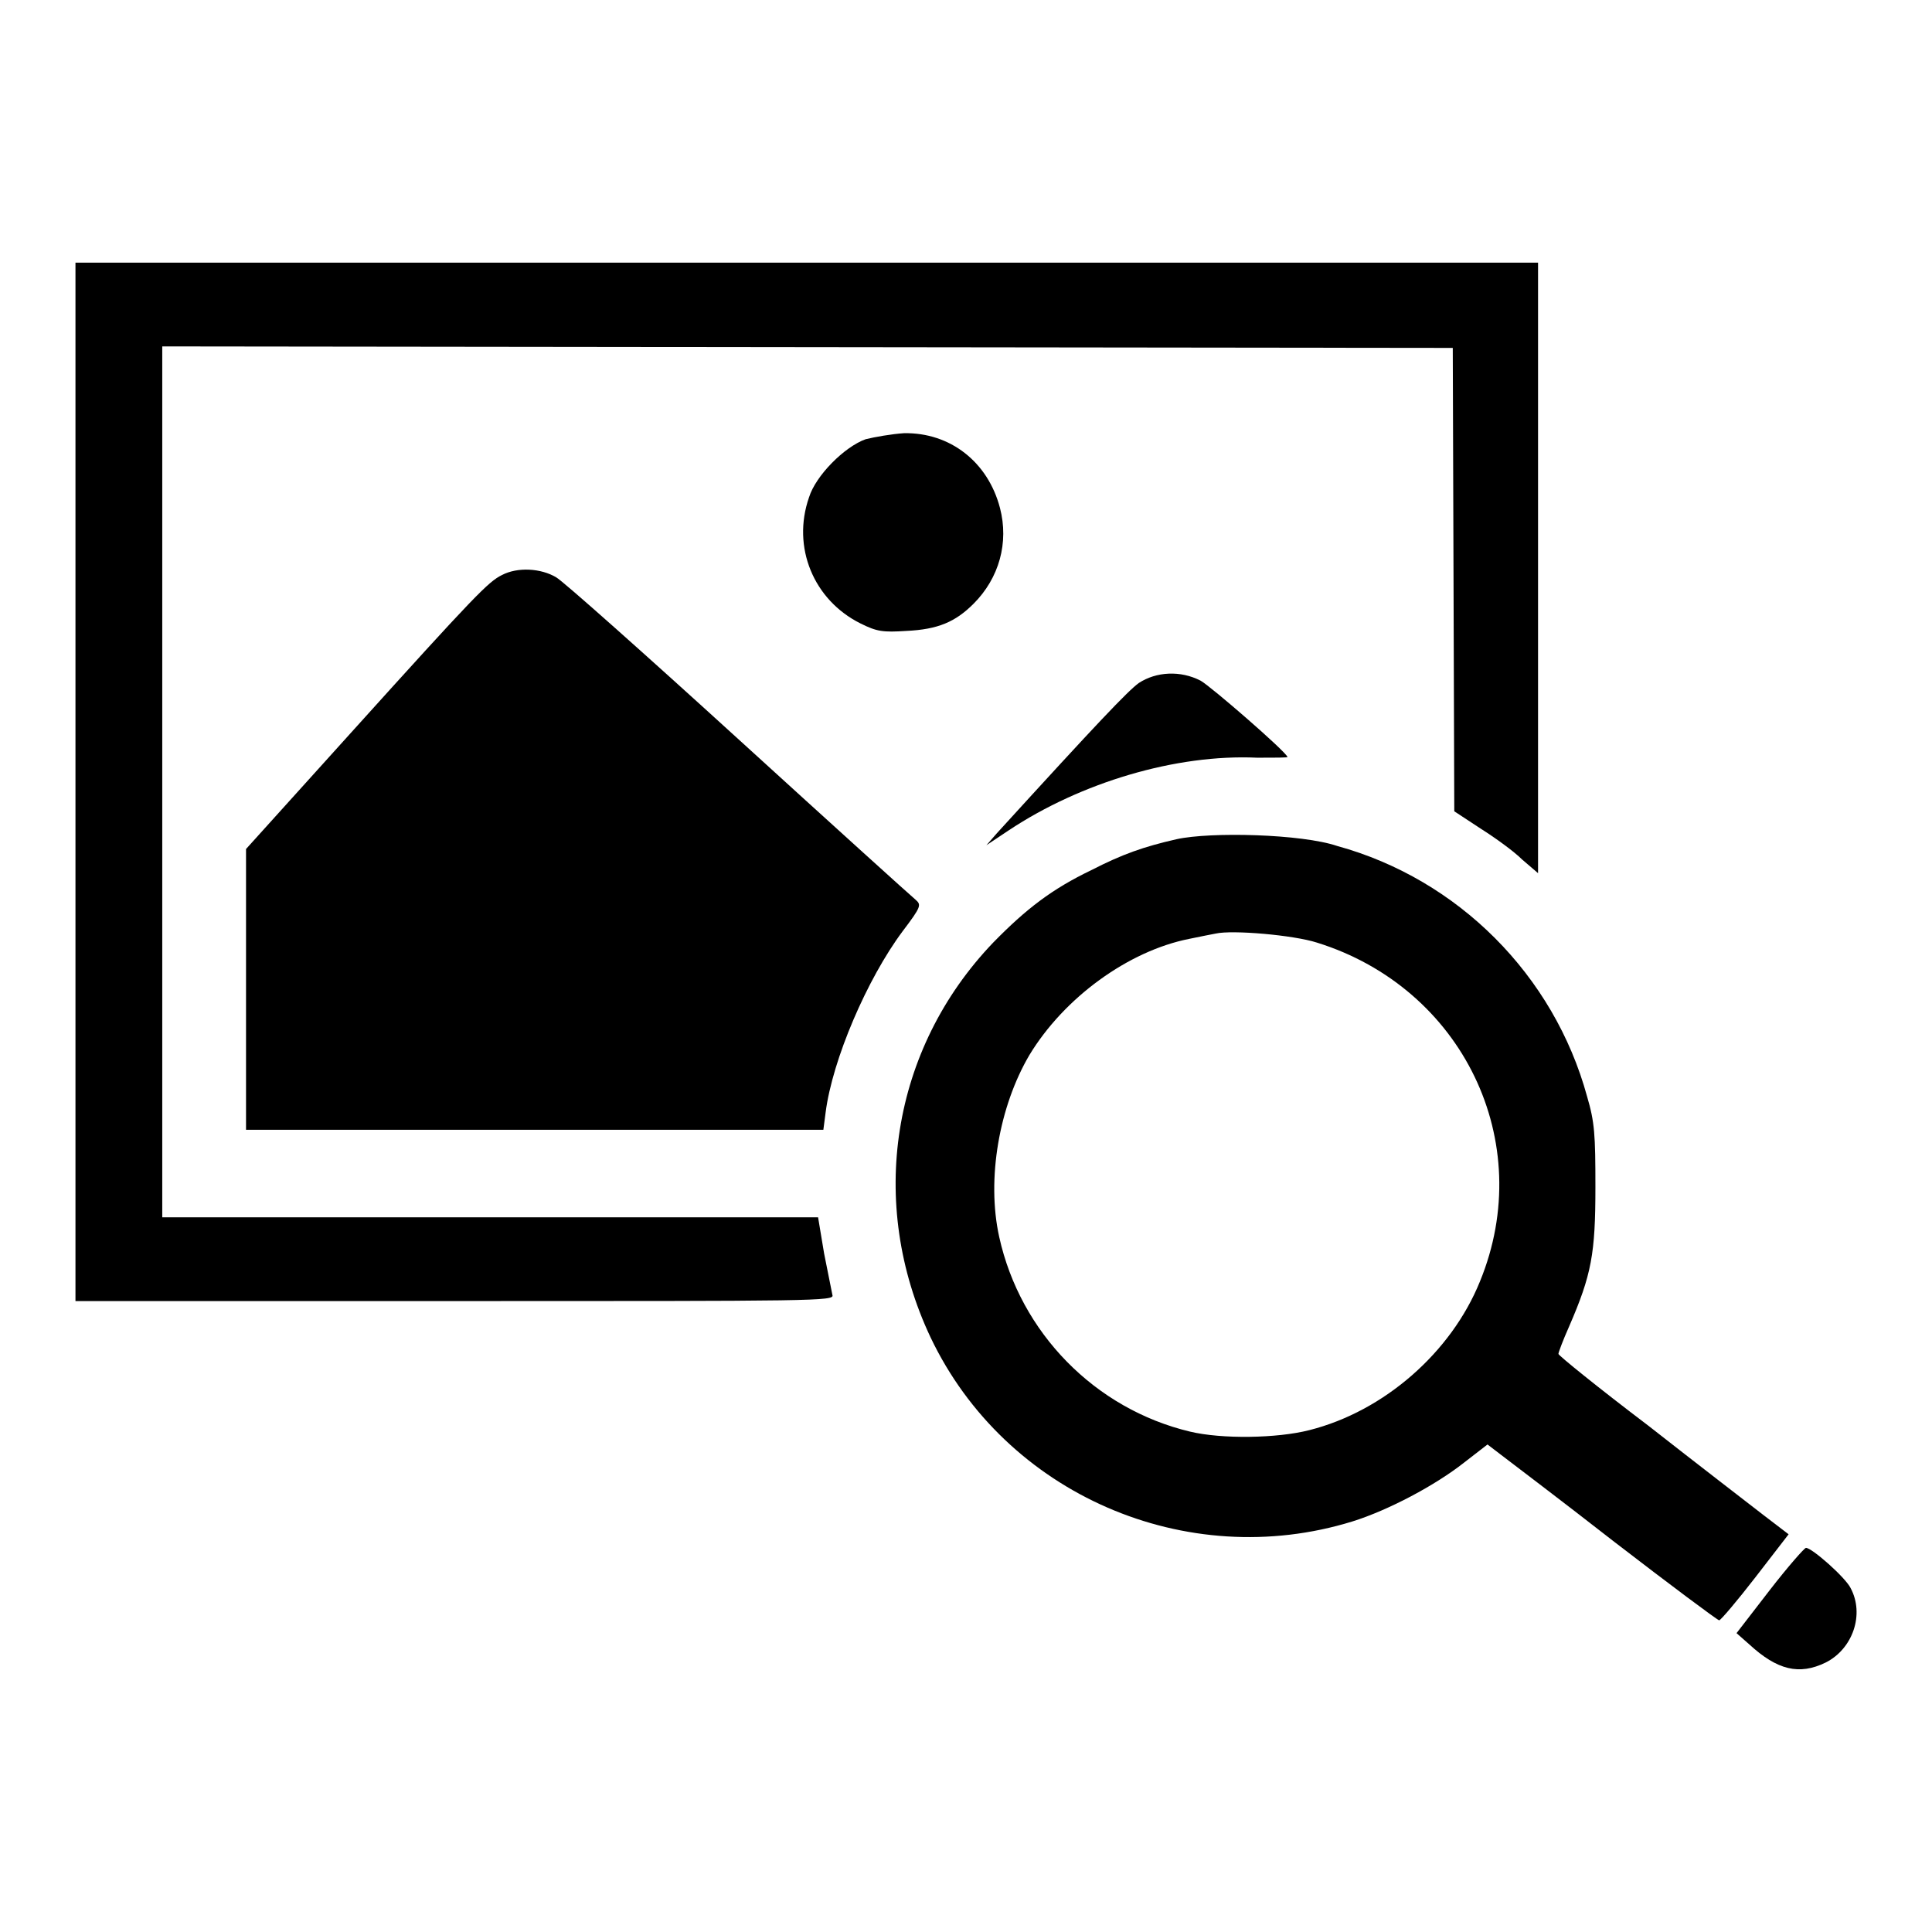
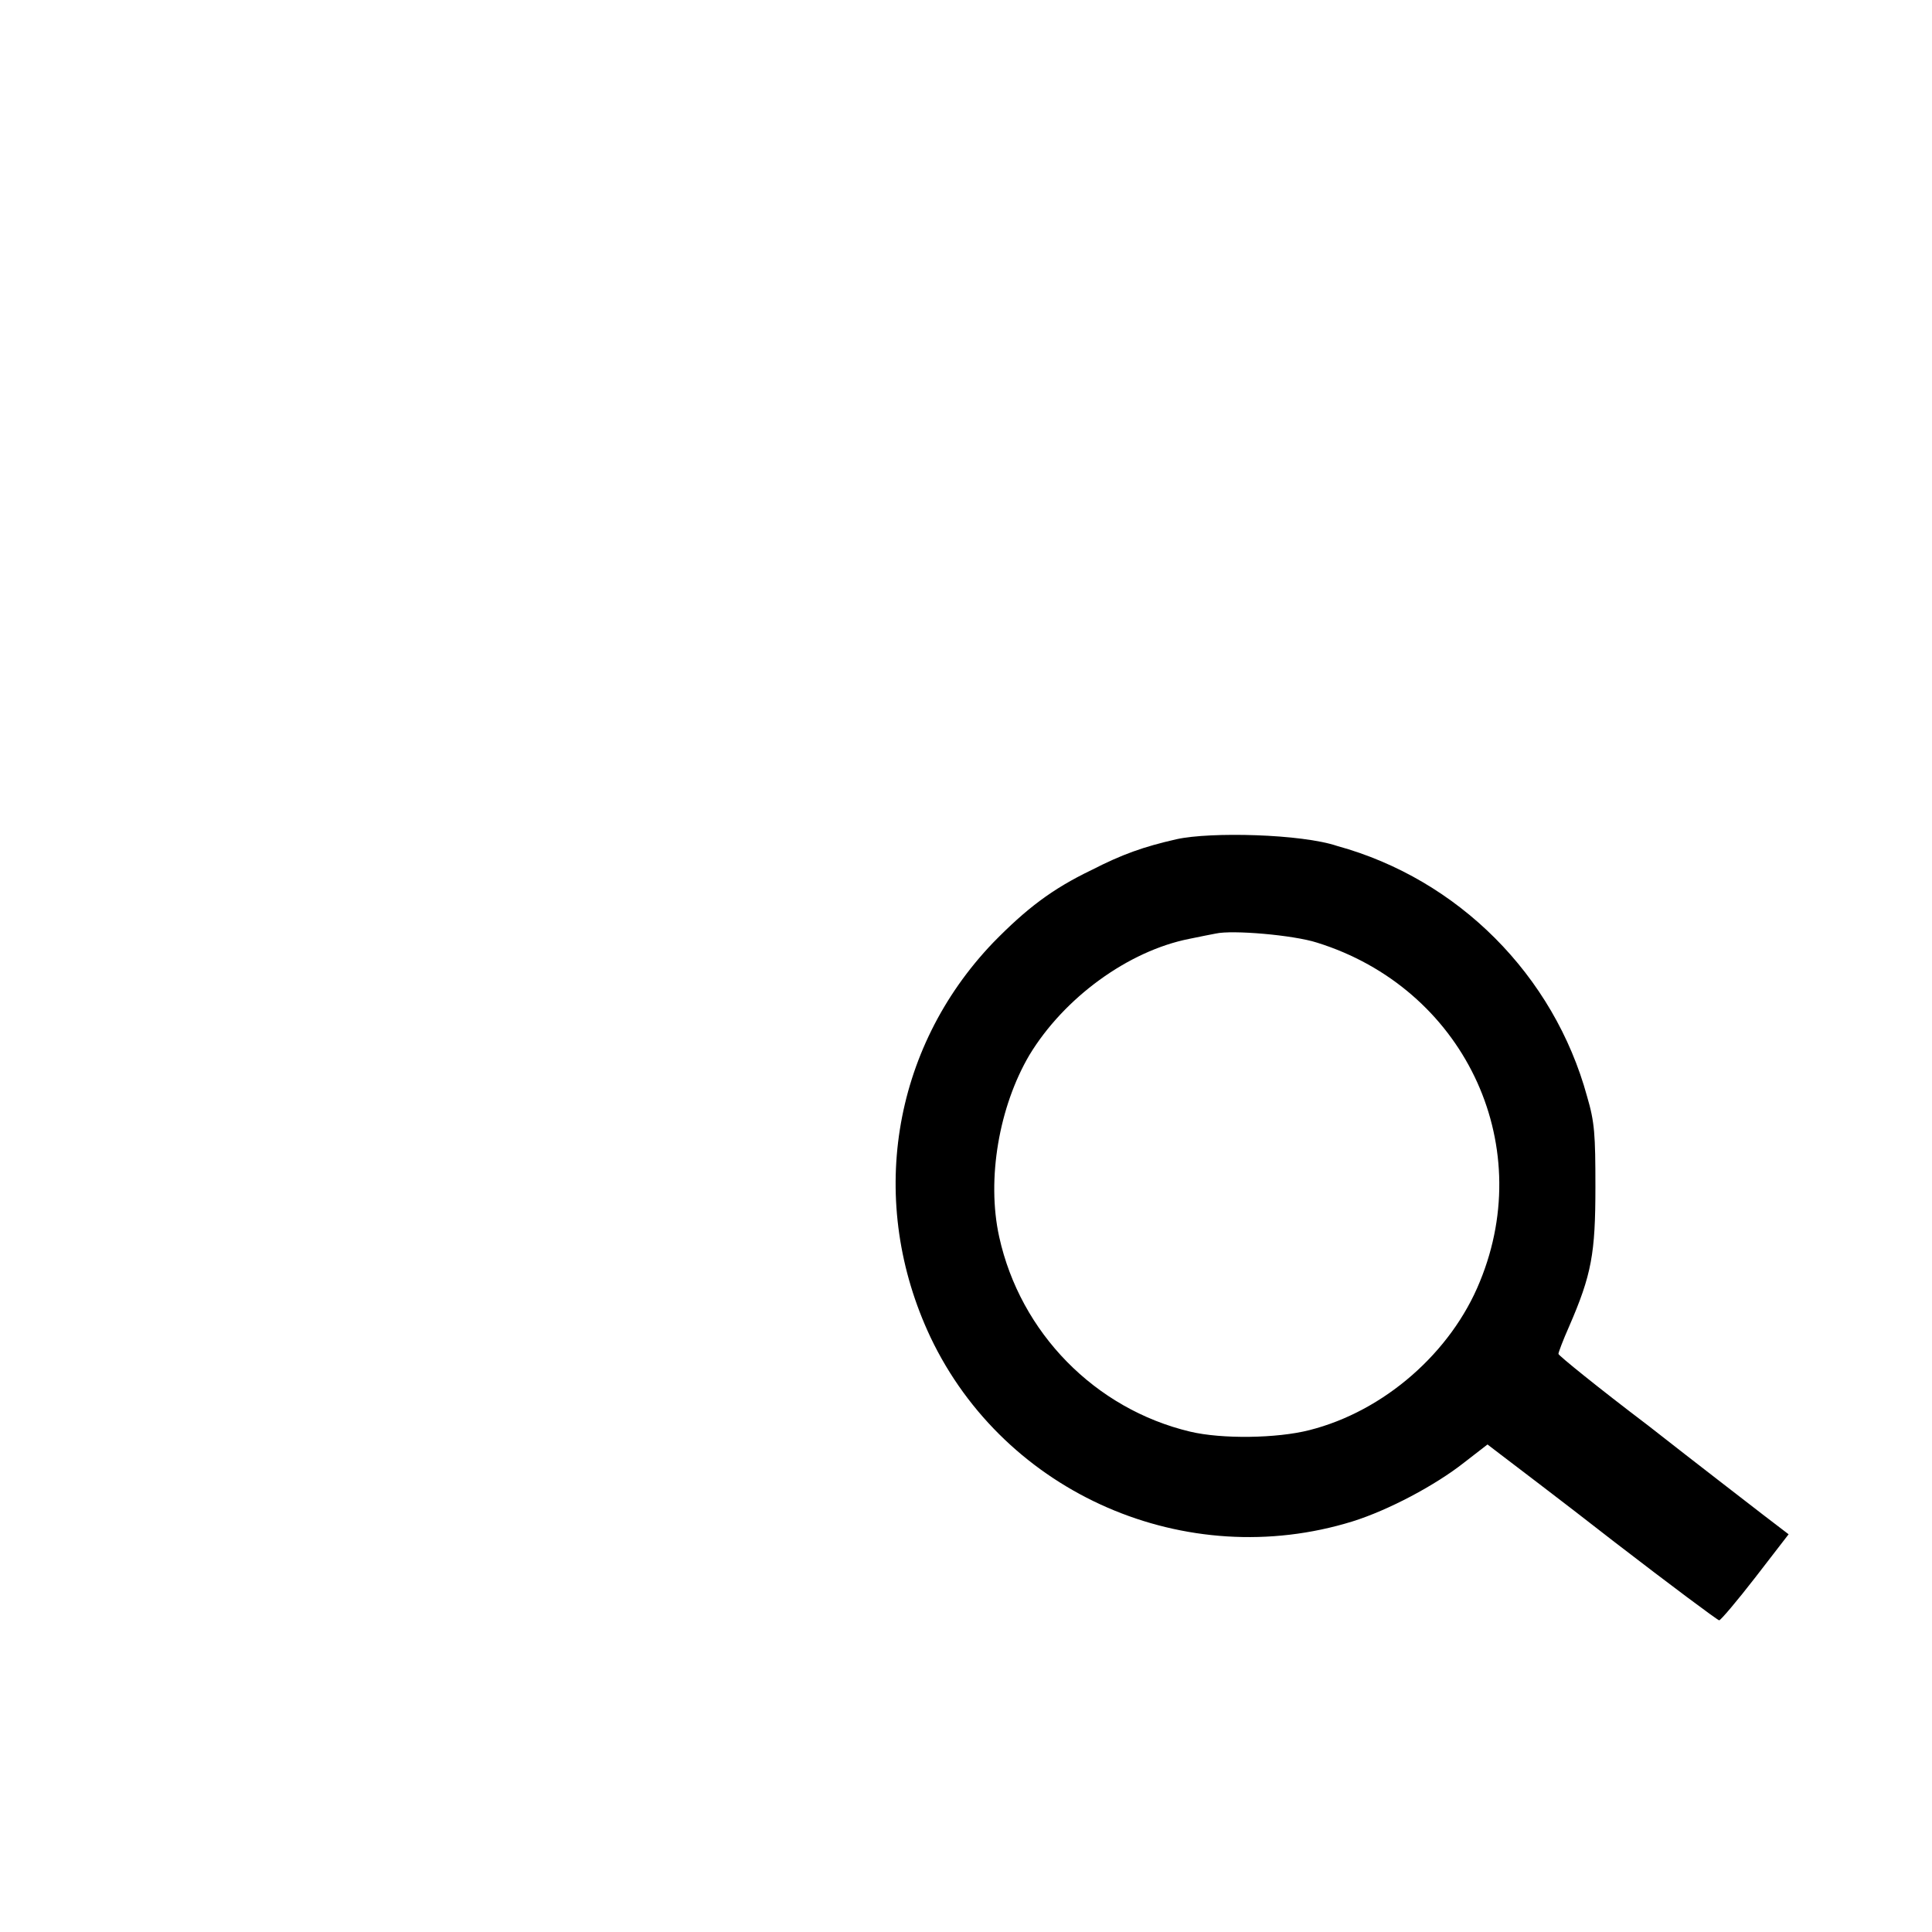
<svg xmlns="http://www.w3.org/2000/svg" version="1.1" x="0px" y="0px" viewBox="0 0 256 256" enable-background="new 0 0 256 256" xml:space="preserve">
  <g>
    <g>
      <g>
-         <path fill="#000000" d="M10,103.6v68.8h50.3c47.8,0,50.3,0,50-0.8c-0.1-0.5-0.6-3-1.1-5.5l-0.8-4.8H65H21.5v-57.7V45.9L107,46l85.5,0.1l0.1,30.7l0.1,30.7l3.5,2.3c1.9,1.2,4.4,3,5.5,4.1l2.1,1.8V75.2V34.8h-96.9H10V103.6z" />
-         <path fill="#000000" d="M114.7,58.2c-2.8,1-6.6,4.8-7.5,7.7c-2.3,6.6,0.6,13.6,6.8,16.7c2.2,1.1,3,1.2,6.1,1c4.2-0.2,6.5-1.2,8.9-3.6c3.4-3.4,4.7-8.1,3.5-12.7c-1.6-6.1-6.6-10-12.7-9.9C118.2,57.5,115.9,57.9,114.7,58.2z" />
-         <path fill="#000000" d="M66.5,76.2c-1.8,0.9-3.4,2.5-20,20.9l-13.9,15.4v18.6v18.6h38.3h38.2l0.3-2.3c0.9-7,5.5-17.7,10.2-24c2.5-3.3,2.5-3.5,1.7-4.2c-0.5-0.4-11-9.9-23.4-21.2c-12.4-11.3-23.3-21-24.2-21.5C71.7,75.3,68.6,75.1,66.5,76.2z" />
-         <path fill="#000000" d="M150.9,90.5c-1.5,1.1-5.4,5.2-18.8,19.9l-1.4,1.6l3-2c9.5-6.3,22.1-10.1,32.9-9.6c2.3,0,4.1,0,4-0.1c-0.3-0.8-10.1-9.3-11.5-10.1C156.4,88.8,153.2,89,150.9,90.5z" />
        <path fill="#000000" d="M155.9,111.2c-4.4,1-7.2,2-11.3,4.1c-5.2,2.5-8.6,5.1-13,9.6c-13.5,14.1-16.7,34.5-8.3,52.3c9.9,20.8,33.9,31.2,55.9,24.4c4.8-1.5,11-4.8,14.8-7.8l3.1-2.4l1.7,1.3c0.9,0.7,7.8,5.9,15.1,11.6c7.4,5.7,13.7,10.4,13.9,10.4c0.2,0,2.4-2.6,4.8-5.7l4.4-5.7l-3.4-2.6c-1.8-1.4-8.7-6.7-15.2-11.8c-6.6-5-11.9-9.3-11.9-9.5s0.6-1.8,1.4-3.6c3-6.9,3.5-9.7,3.5-18.5c0-7-0.1-8.6-1.1-12c-4.4-16.1-17.1-28.8-33.1-33.2C172.5,110.5,160.4,110.2,155.9,111.2z M174.5,124.9c19.3,6,29.2,26.4,21.6,44.9c-3.8,9.4-12.7,17.2-22.6,19.7c-4.3,1.1-11.6,1.2-15.8,0.2c-12.6-3-22.5-13.1-25.3-25.8c-1.7-7.7,0-17.3,4-24.1c4.6-7.6,13.1-13.8,21.2-15.4c1.4-0.3,3-0.6,3.5-0.7C163.3,123.2,171.4,123.9,174.5,124.9z" />
-         <path fill="#000000" d="M234.5,210.7l-4.4,5.7l1.7,1.5c3.7,3.4,6.6,4.1,10.1,2.4c3.6-1.8,5.2-6.4,3.3-9.9c-0.7-1.4-5.1-5.3-5.9-5.3C239.1,205.1,236.9,207.6,234.5,210.7z" />
      </g>
    </g>
  </g>
</svg>